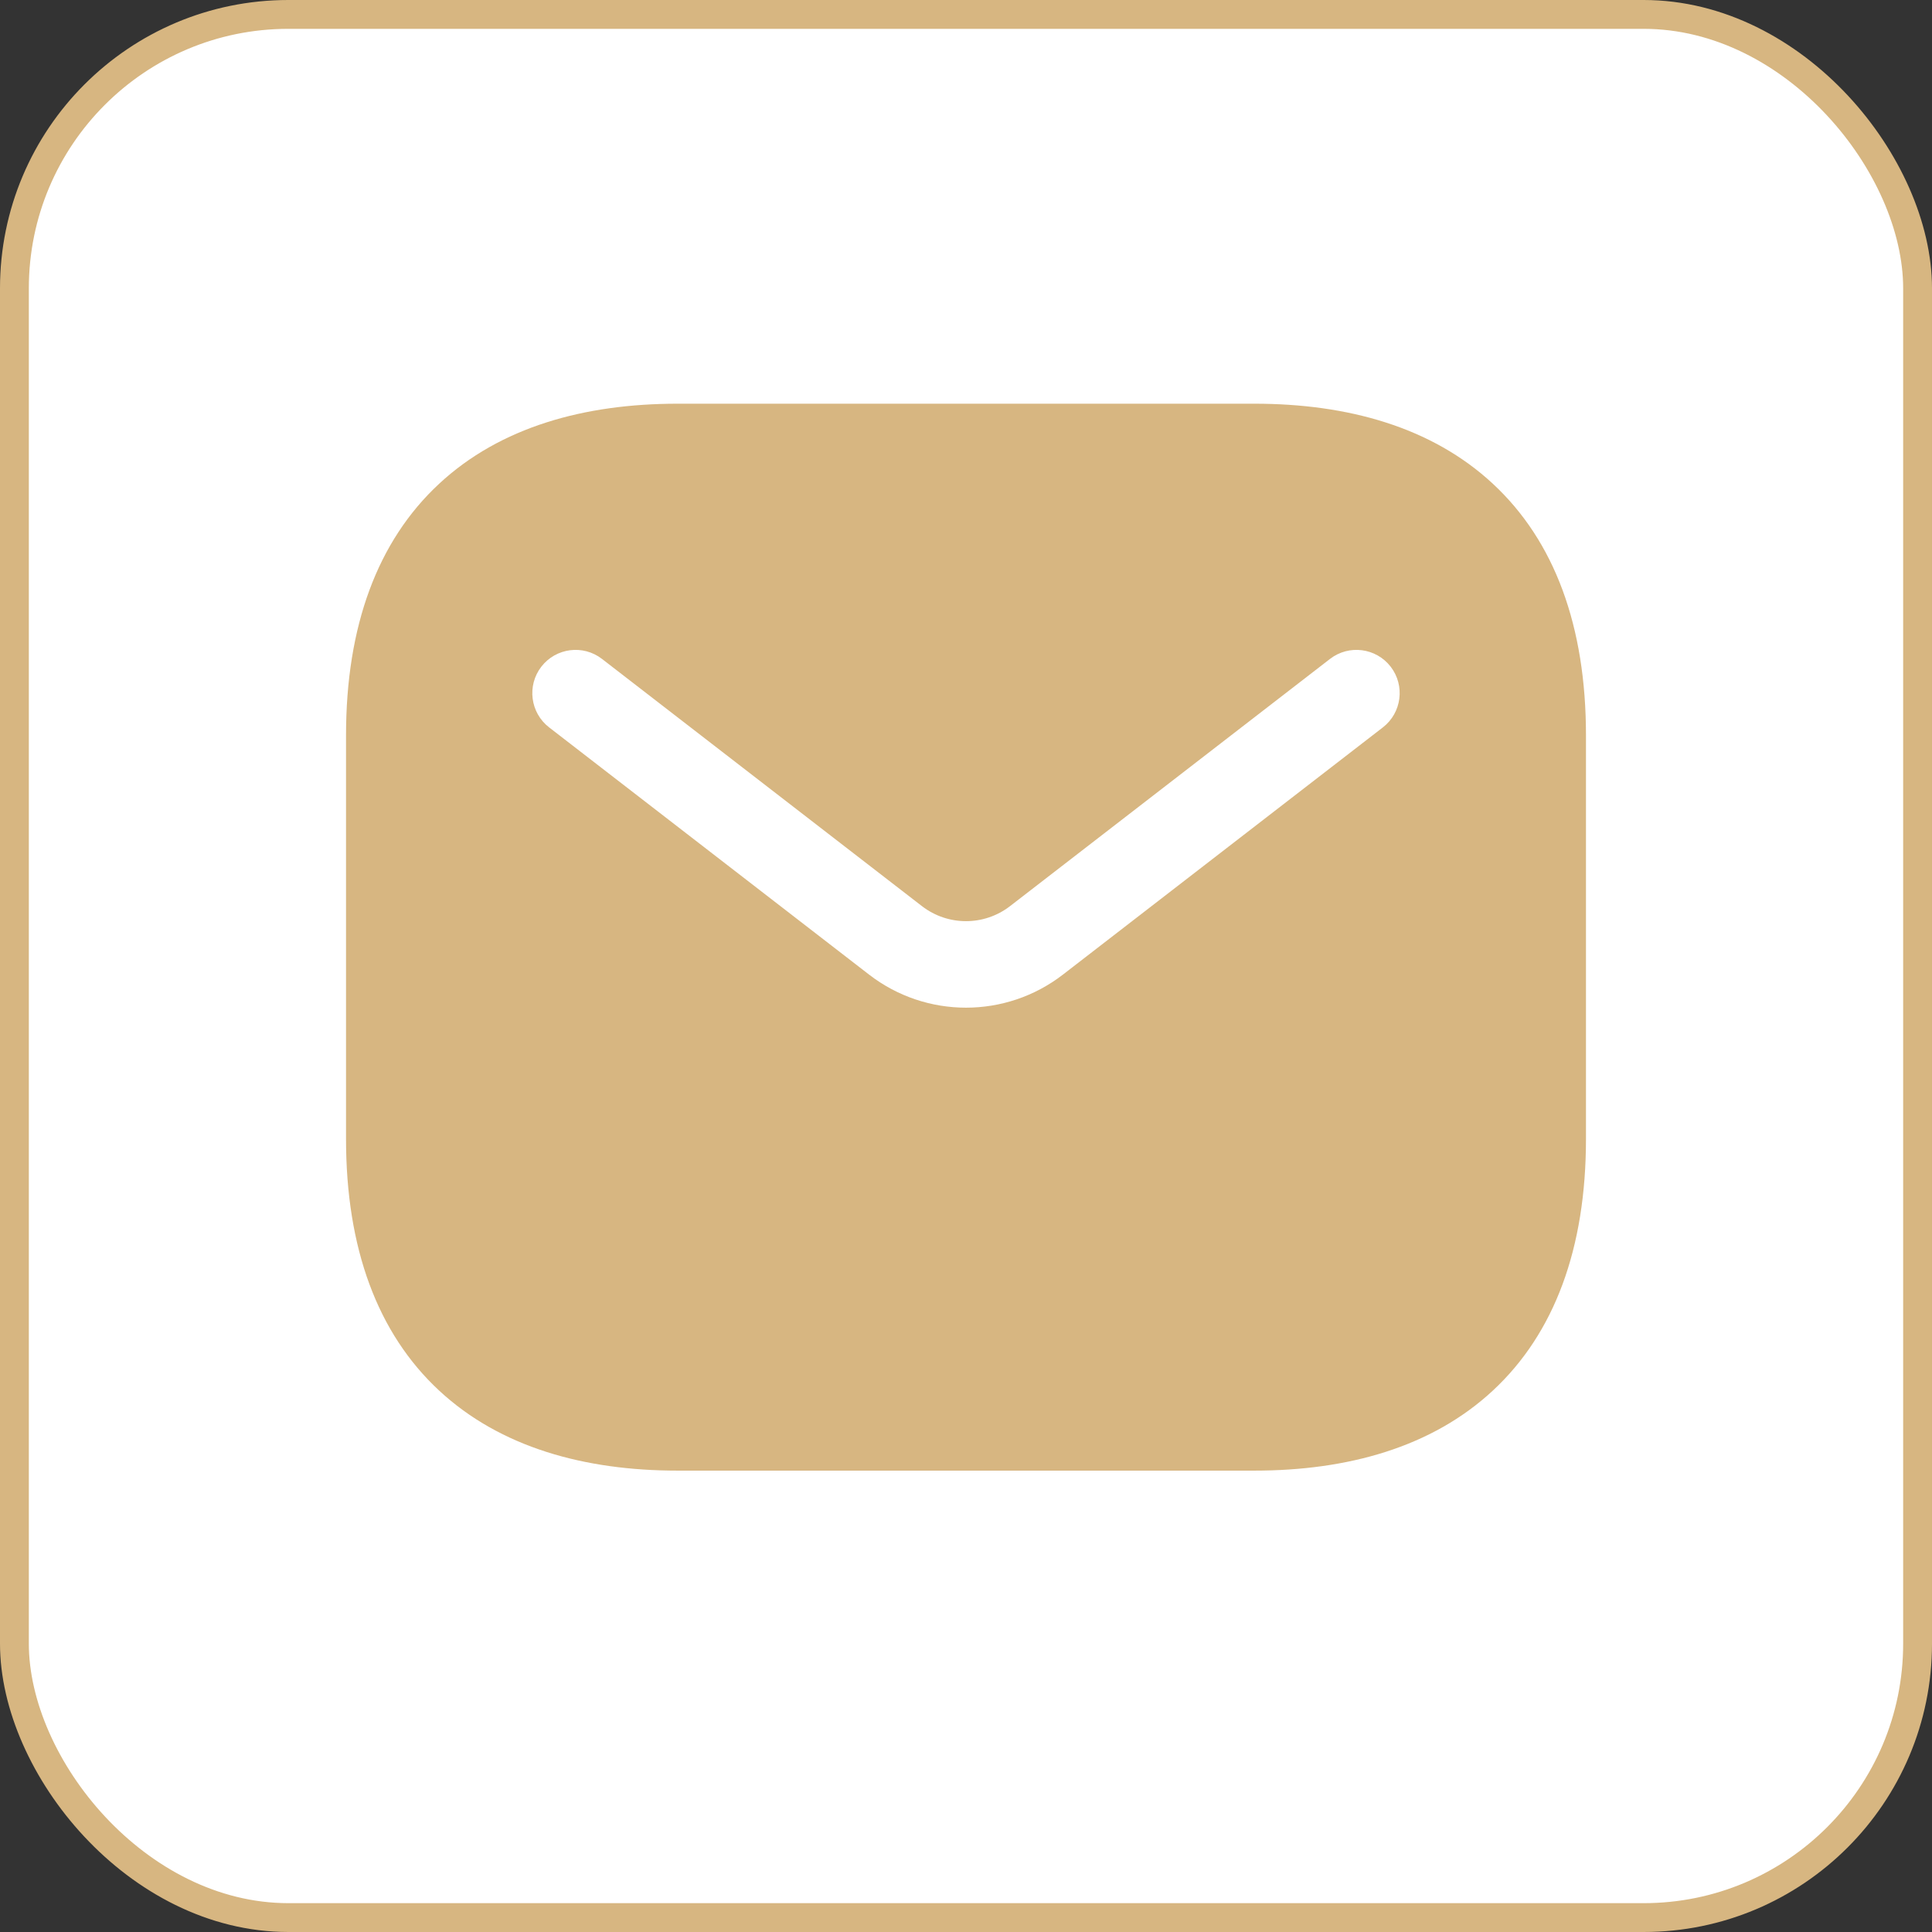
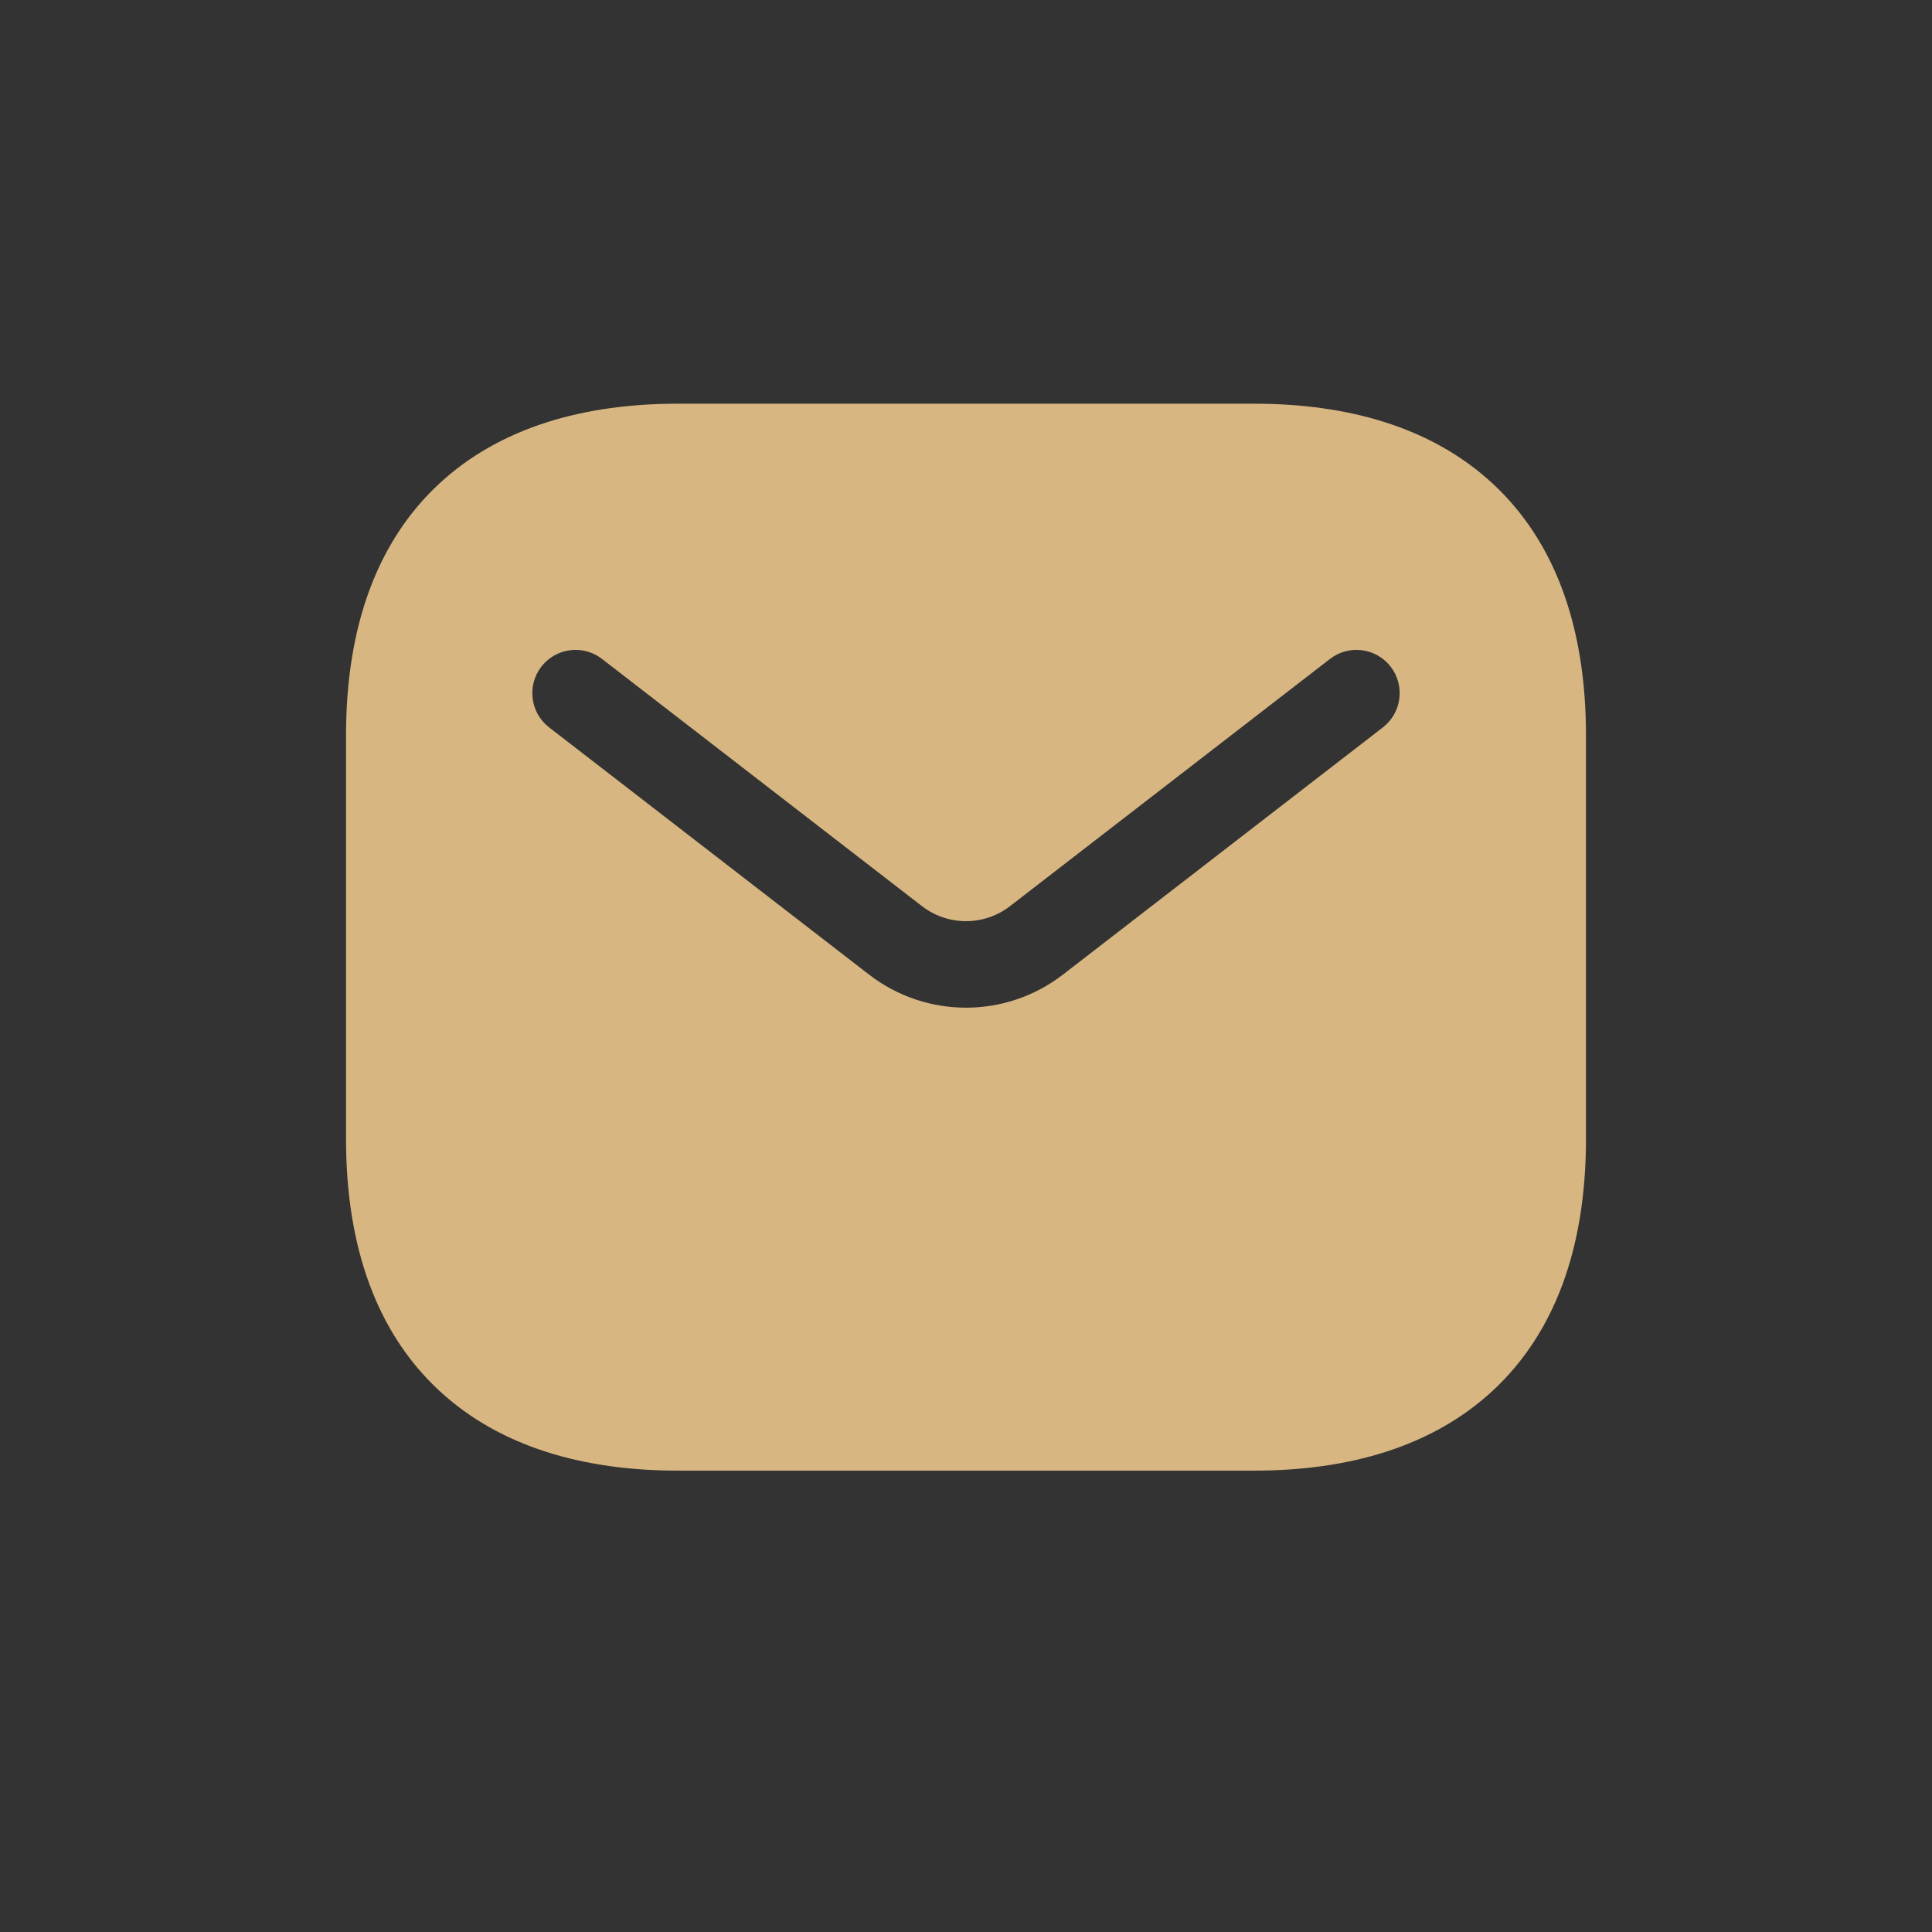
<svg xmlns="http://www.w3.org/2000/svg" width="67" height="67" viewBox="0 0 67 67" fill="none">
  <rect x="0" y="0" width="67" height="67" fill="#333333" stroke="none" />
-   <rect x="0.5" y="0.5" width="66" height="66" rx="9.5" fill="white" stroke="#D7B681" />
  <path fill-rule="evenodd" clip-rule="evenodd" d="M23.5 14C20.27 14 17.349 14.807 15.229 16.776C13.089 18.763 12 21.714 12 25.5V39.5C12 43.286 13.089 46.237 15.229 48.224C17.349 50.193 20.27 51 23.5 51H43.5C46.73 51 49.651 50.193 51.771 48.224C53.911 46.237 55 43.286 55 39.5V25.5C55 21.714 53.911 18.763 51.771 16.776C49.651 14.807 46.73 14 43.5 14H23.5ZM47.957 25.225C48.612 24.718 48.733 23.776 48.227 23.12C47.72 22.465 46.778 22.344 46.123 22.851L35.028 31.423C34.128 32.119 32.872 32.119 31.971 31.423L20.877 22.851C20.222 22.344 19.28 22.465 18.773 23.12C18.267 23.776 18.387 24.718 19.043 25.225L30.137 33.797C32.118 35.328 34.882 35.328 36.863 33.797L47.957 25.225Z" fill="#D7B681" />
</svg>